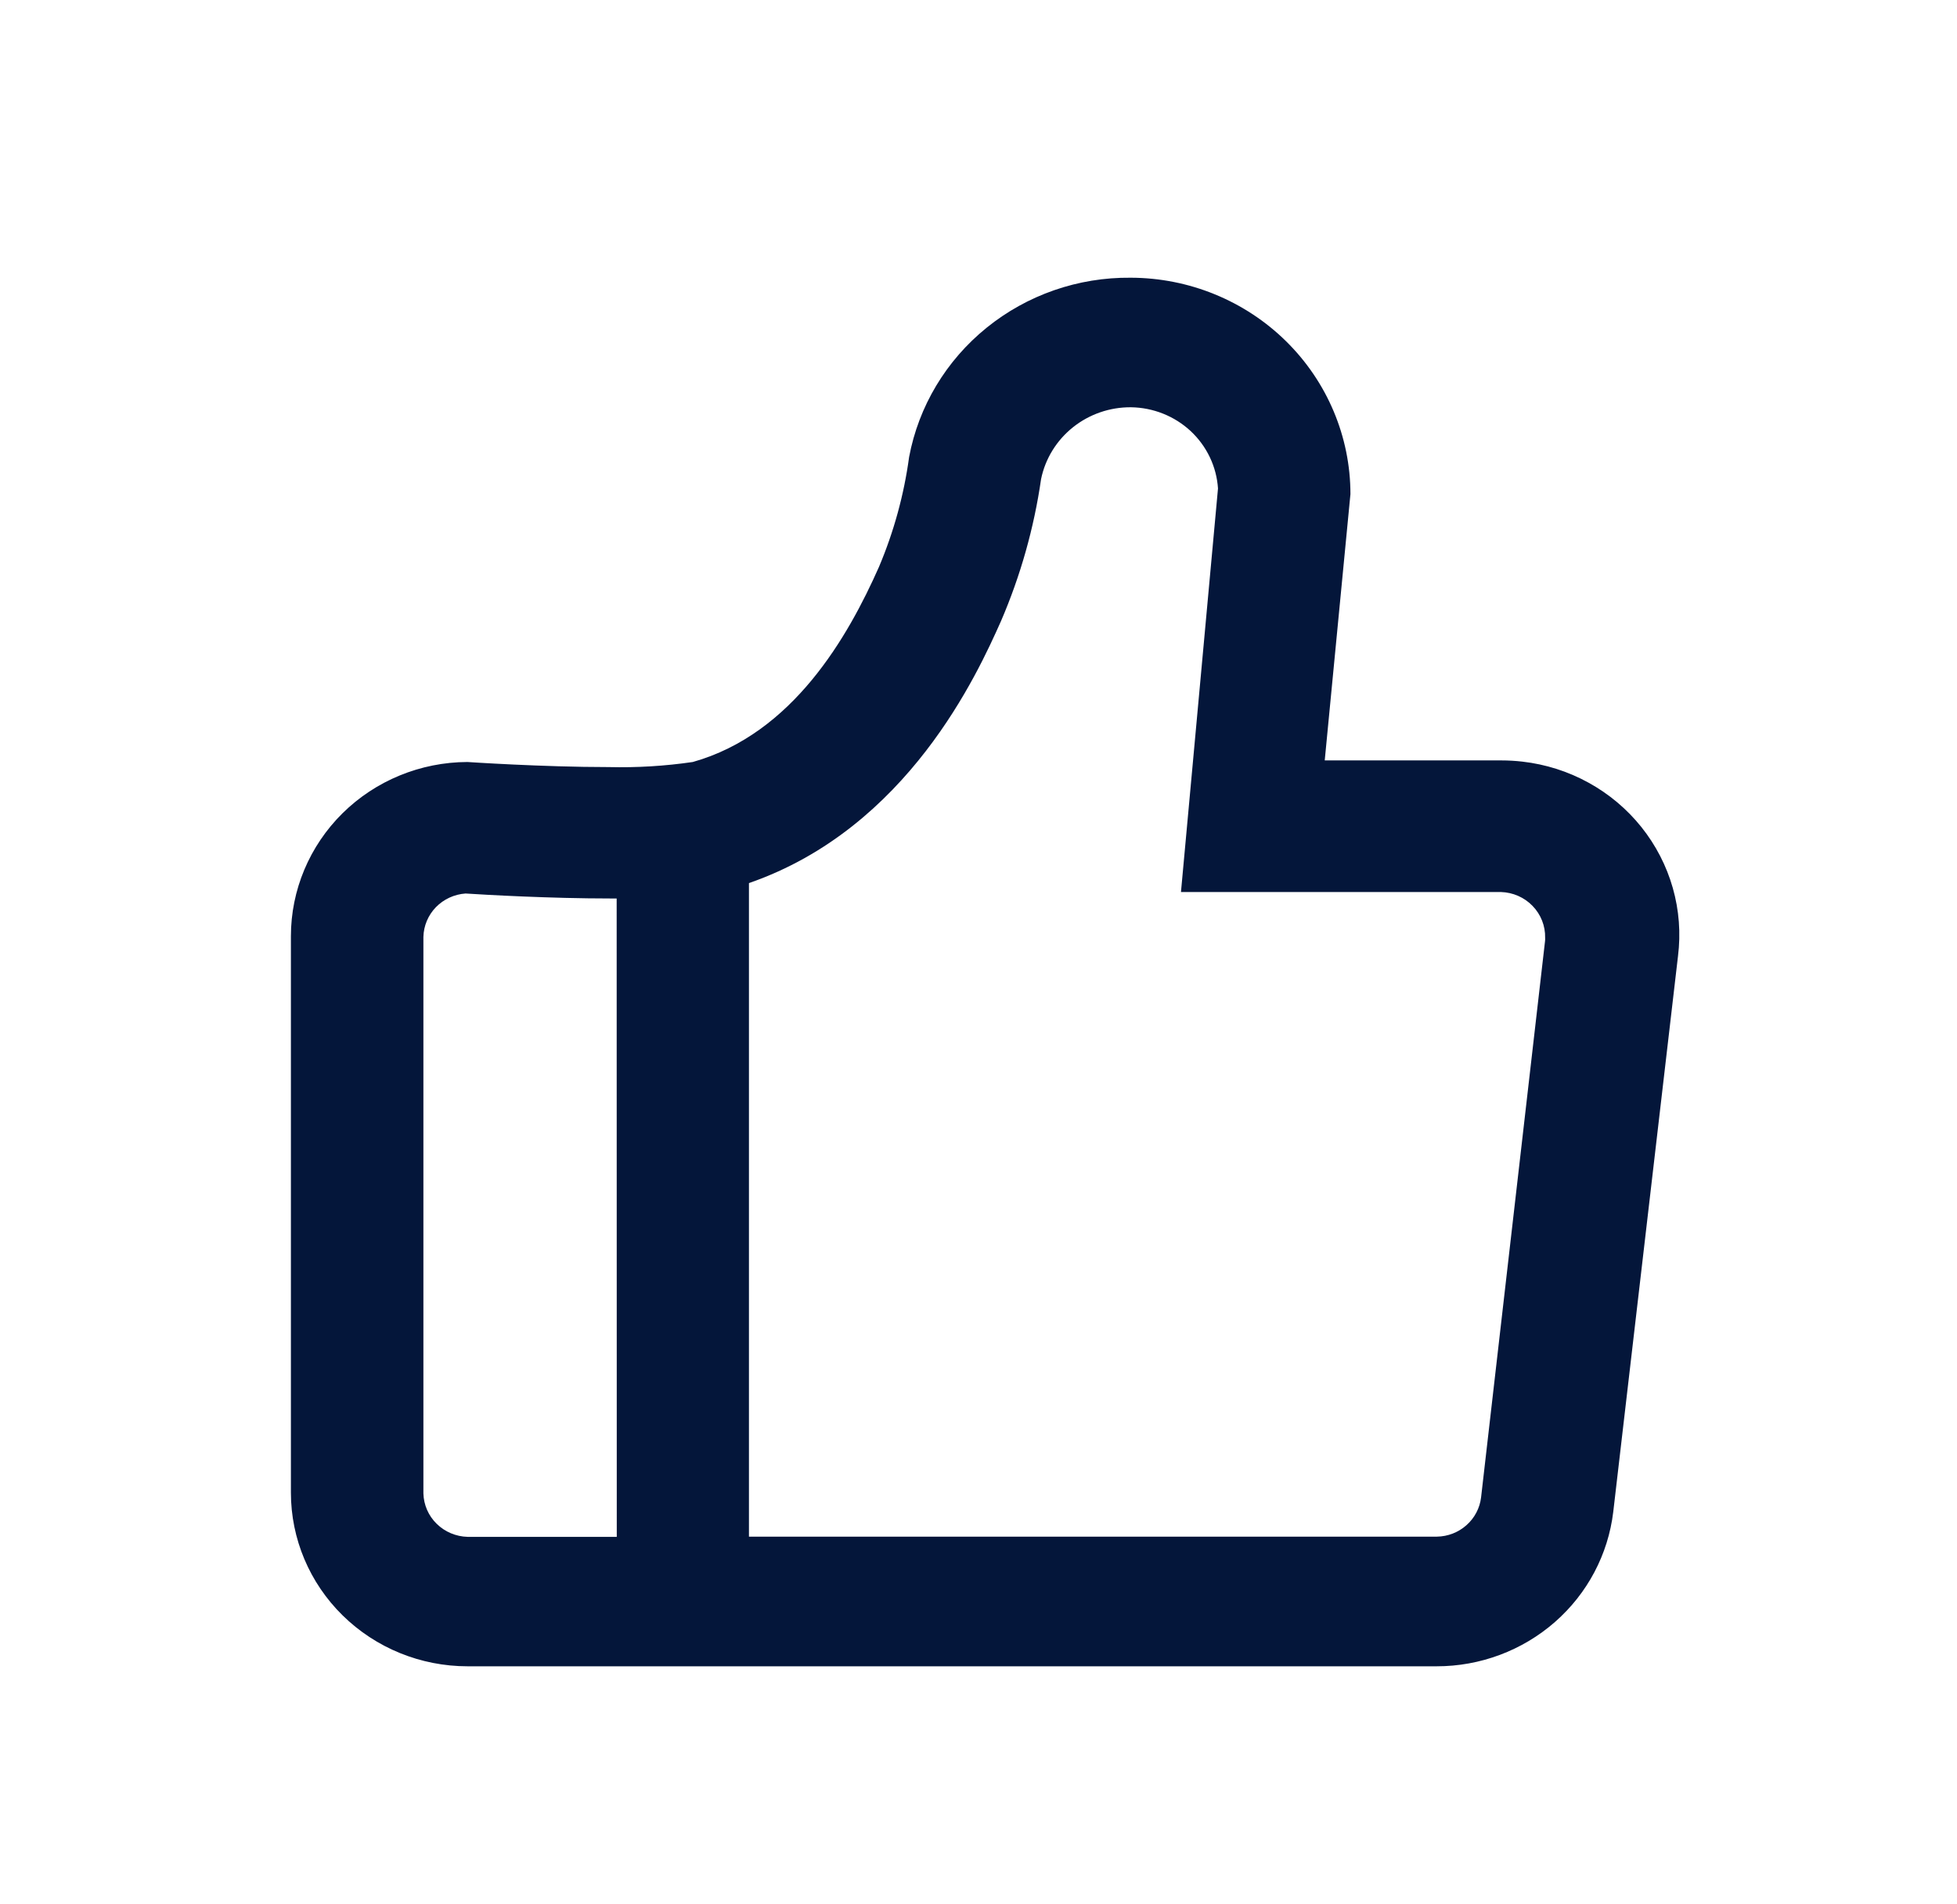
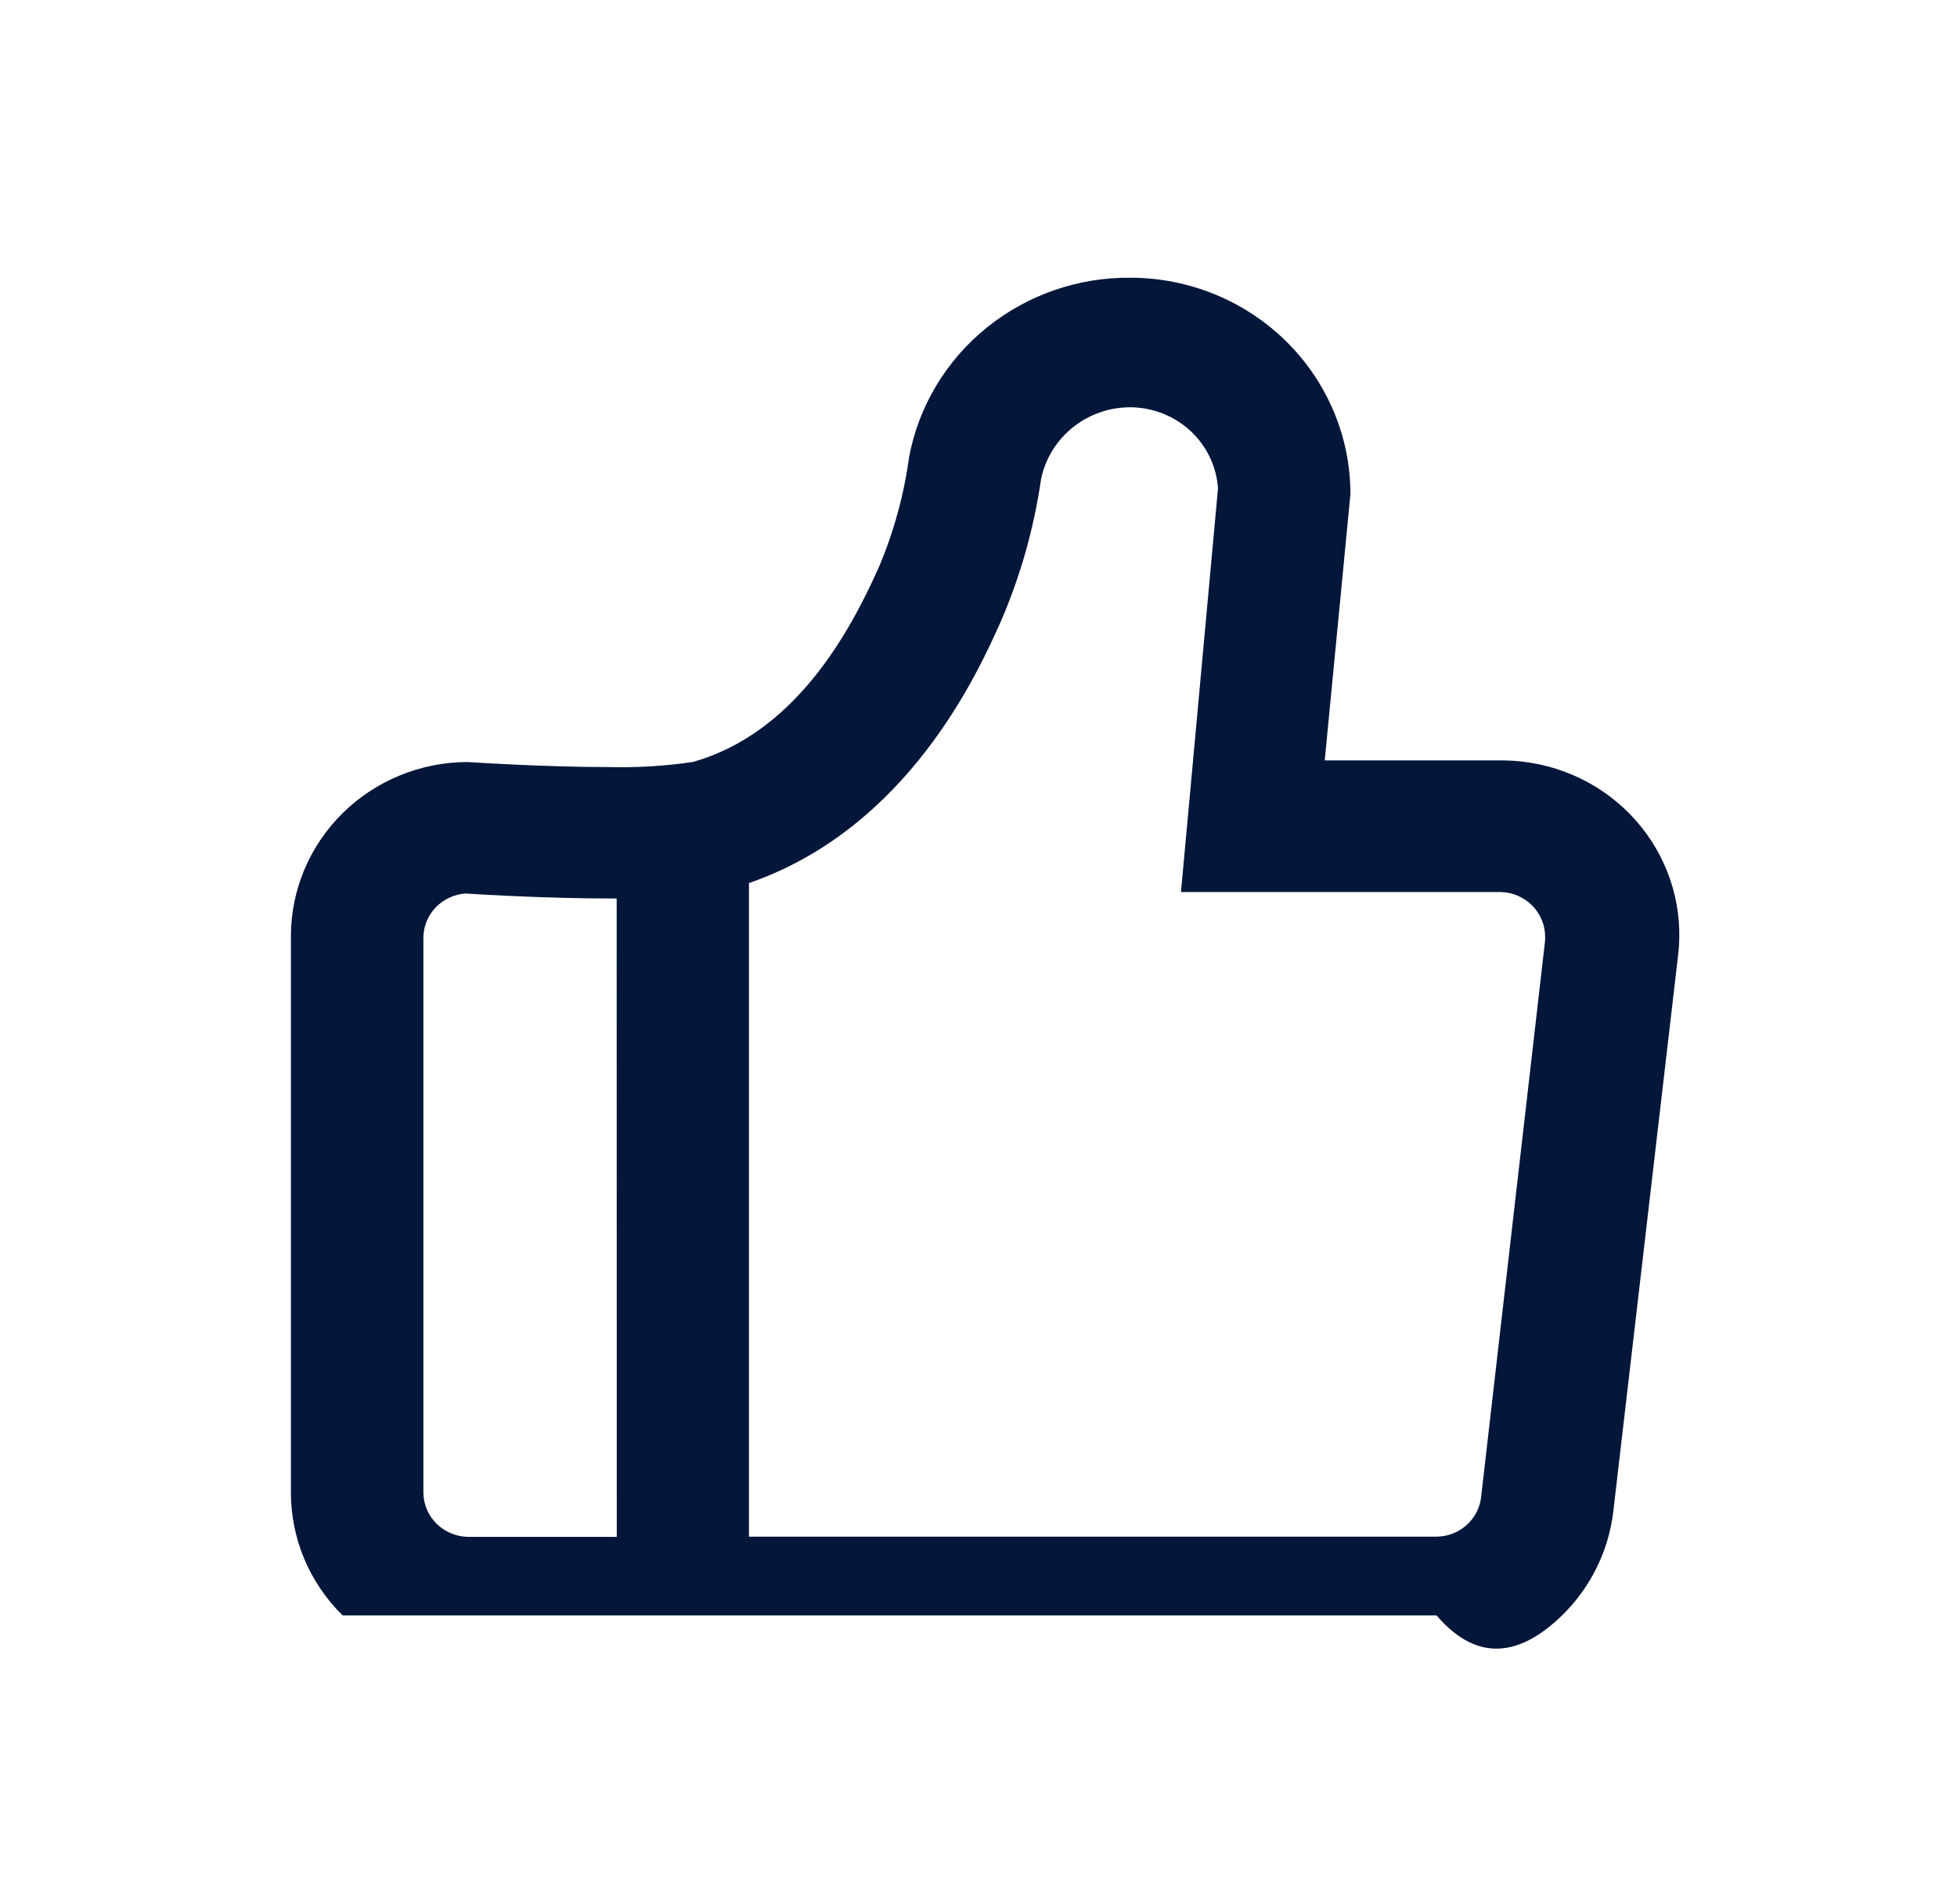
<svg xmlns="http://www.w3.org/2000/svg" fill="none" viewBox="0 0 37 36" height="36" width="37">
-   <path fill="#04163A" d="M28.784 14.398C28.652 14.383 28.519 14.375 28.386 14.375H25.046L25.532 9.341C25.532 8.257 25.094 7.218 24.315 6.451C23.536 5.684 22.479 5.252 21.377 5.25C20.384 5.24 19.42 5.575 18.654 6.195C17.887 6.815 17.368 7.681 17.188 8.64C17.091 9.355 16.899 10.054 16.617 10.72C16.034 12.033 14.992 13.871 13.098 14.405C12.572 14.482 12.04 14.514 11.509 14.501C10.26 14.501 8.837 14.405 8.837 14.405C7.95 14.408 7.101 14.757 6.476 15.374C5.851 15.992 5.5 16.828 5.5 17.699V28.217C5.5 29.088 5.852 29.923 6.478 30.538C7.105 31.154 7.954 31.5 8.84 31.5H27.16C27.985 31.501 28.78 31.203 29.396 30.665C30.012 30.127 30.405 29.384 30.501 28.58L31.725 18.075C31.779 17.643 31.746 17.206 31.627 16.787C31.508 16.368 31.306 15.977 31.033 15.635C30.759 15.293 30.42 15.008 30.034 14.796C29.648 14.583 29.223 14.448 28.784 14.398ZM11.661 29.053H8.84C8.621 29.047 8.411 28.959 8.256 28.806C8.1 28.654 8.011 28.448 8.005 28.232V17.712C8.01 17.502 8.094 17.302 8.241 17.15C8.389 16.998 8.589 16.906 8.802 16.891C9.184 16.916 10.4 16.985 11.534 16.985C11.576 16.985 11.618 16.985 11.659 16.985L11.661 29.053ZM29.21 17.802L28.002 28.307C27.978 28.509 27.88 28.696 27.726 28.832C27.573 28.969 27.374 29.046 27.167 29.049H14.16V16.694C17.166 15.654 18.484 12.73 18.925 11.742C19.295 10.883 19.55 9.98 19.683 9.057C19.762 8.672 19.975 8.326 20.285 8.078C20.595 7.83 20.984 7.696 21.383 7.699C21.804 7.705 22.207 7.866 22.512 8.15C22.817 8.435 23.001 8.822 23.028 9.234L22.574 14.184L22.328 16.863H28.378C28.605 16.87 28.82 16.964 28.976 17.126C29.133 17.288 29.218 17.504 29.213 17.727C29.215 17.751 29.213 17.776 29.21 17.802Z" />
+   <path fill="#04163A" d="M28.784 14.398C28.652 14.383 28.519 14.375 28.386 14.375H25.046L25.532 9.341C25.532 8.257 25.094 7.218 24.315 6.451C23.536 5.684 22.479 5.252 21.377 5.25C20.384 5.24 19.42 5.575 18.654 6.195C17.887 6.815 17.368 7.681 17.188 8.64C17.091 9.355 16.899 10.054 16.617 10.72C16.034 12.033 14.992 13.871 13.098 14.405C12.572 14.482 12.04 14.514 11.509 14.501C10.26 14.501 8.837 14.405 8.837 14.405C7.95 14.408 7.101 14.757 6.476 15.374C5.851 15.992 5.5 16.828 5.5 17.699V28.217C5.5 29.088 5.852 29.923 6.478 30.538H27.16C27.985 31.501 28.78 31.203 29.396 30.665C30.012 30.127 30.405 29.384 30.501 28.58L31.725 18.075C31.779 17.643 31.746 17.206 31.627 16.787C31.508 16.368 31.306 15.977 31.033 15.635C30.759 15.293 30.42 15.008 30.034 14.796C29.648 14.583 29.223 14.448 28.784 14.398ZM11.661 29.053H8.84C8.621 29.047 8.411 28.959 8.256 28.806C8.1 28.654 8.011 28.448 8.005 28.232V17.712C8.01 17.502 8.094 17.302 8.241 17.15C8.389 16.998 8.589 16.906 8.802 16.891C9.184 16.916 10.4 16.985 11.534 16.985C11.576 16.985 11.618 16.985 11.659 16.985L11.661 29.053ZM29.21 17.802L28.002 28.307C27.978 28.509 27.88 28.696 27.726 28.832C27.573 28.969 27.374 29.046 27.167 29.049H14.16V16.694C17.166 15.654 18.484 12.73 18.925 11.742C19.295 10.883 19.55 9.98 19.683 9.057C19.762 8.672 19.975 8.326 20.285 8.078C20.595 7.83 20.984 7.696 21.383 7.699C21.804 7.705 22.207 7.866 22.512 8.15C22.817 8.435 23.001 8.822 23.028 9.234L22.574 14.184L22.328 16.863H28.378C28.605 16.87 28.82 16.964 28.976 17.126C29.133 17.288 29.218 17.504 29.213 17.727C29.215 17.751 29.213 17.776 29.21 17.802Z" />
</svg>